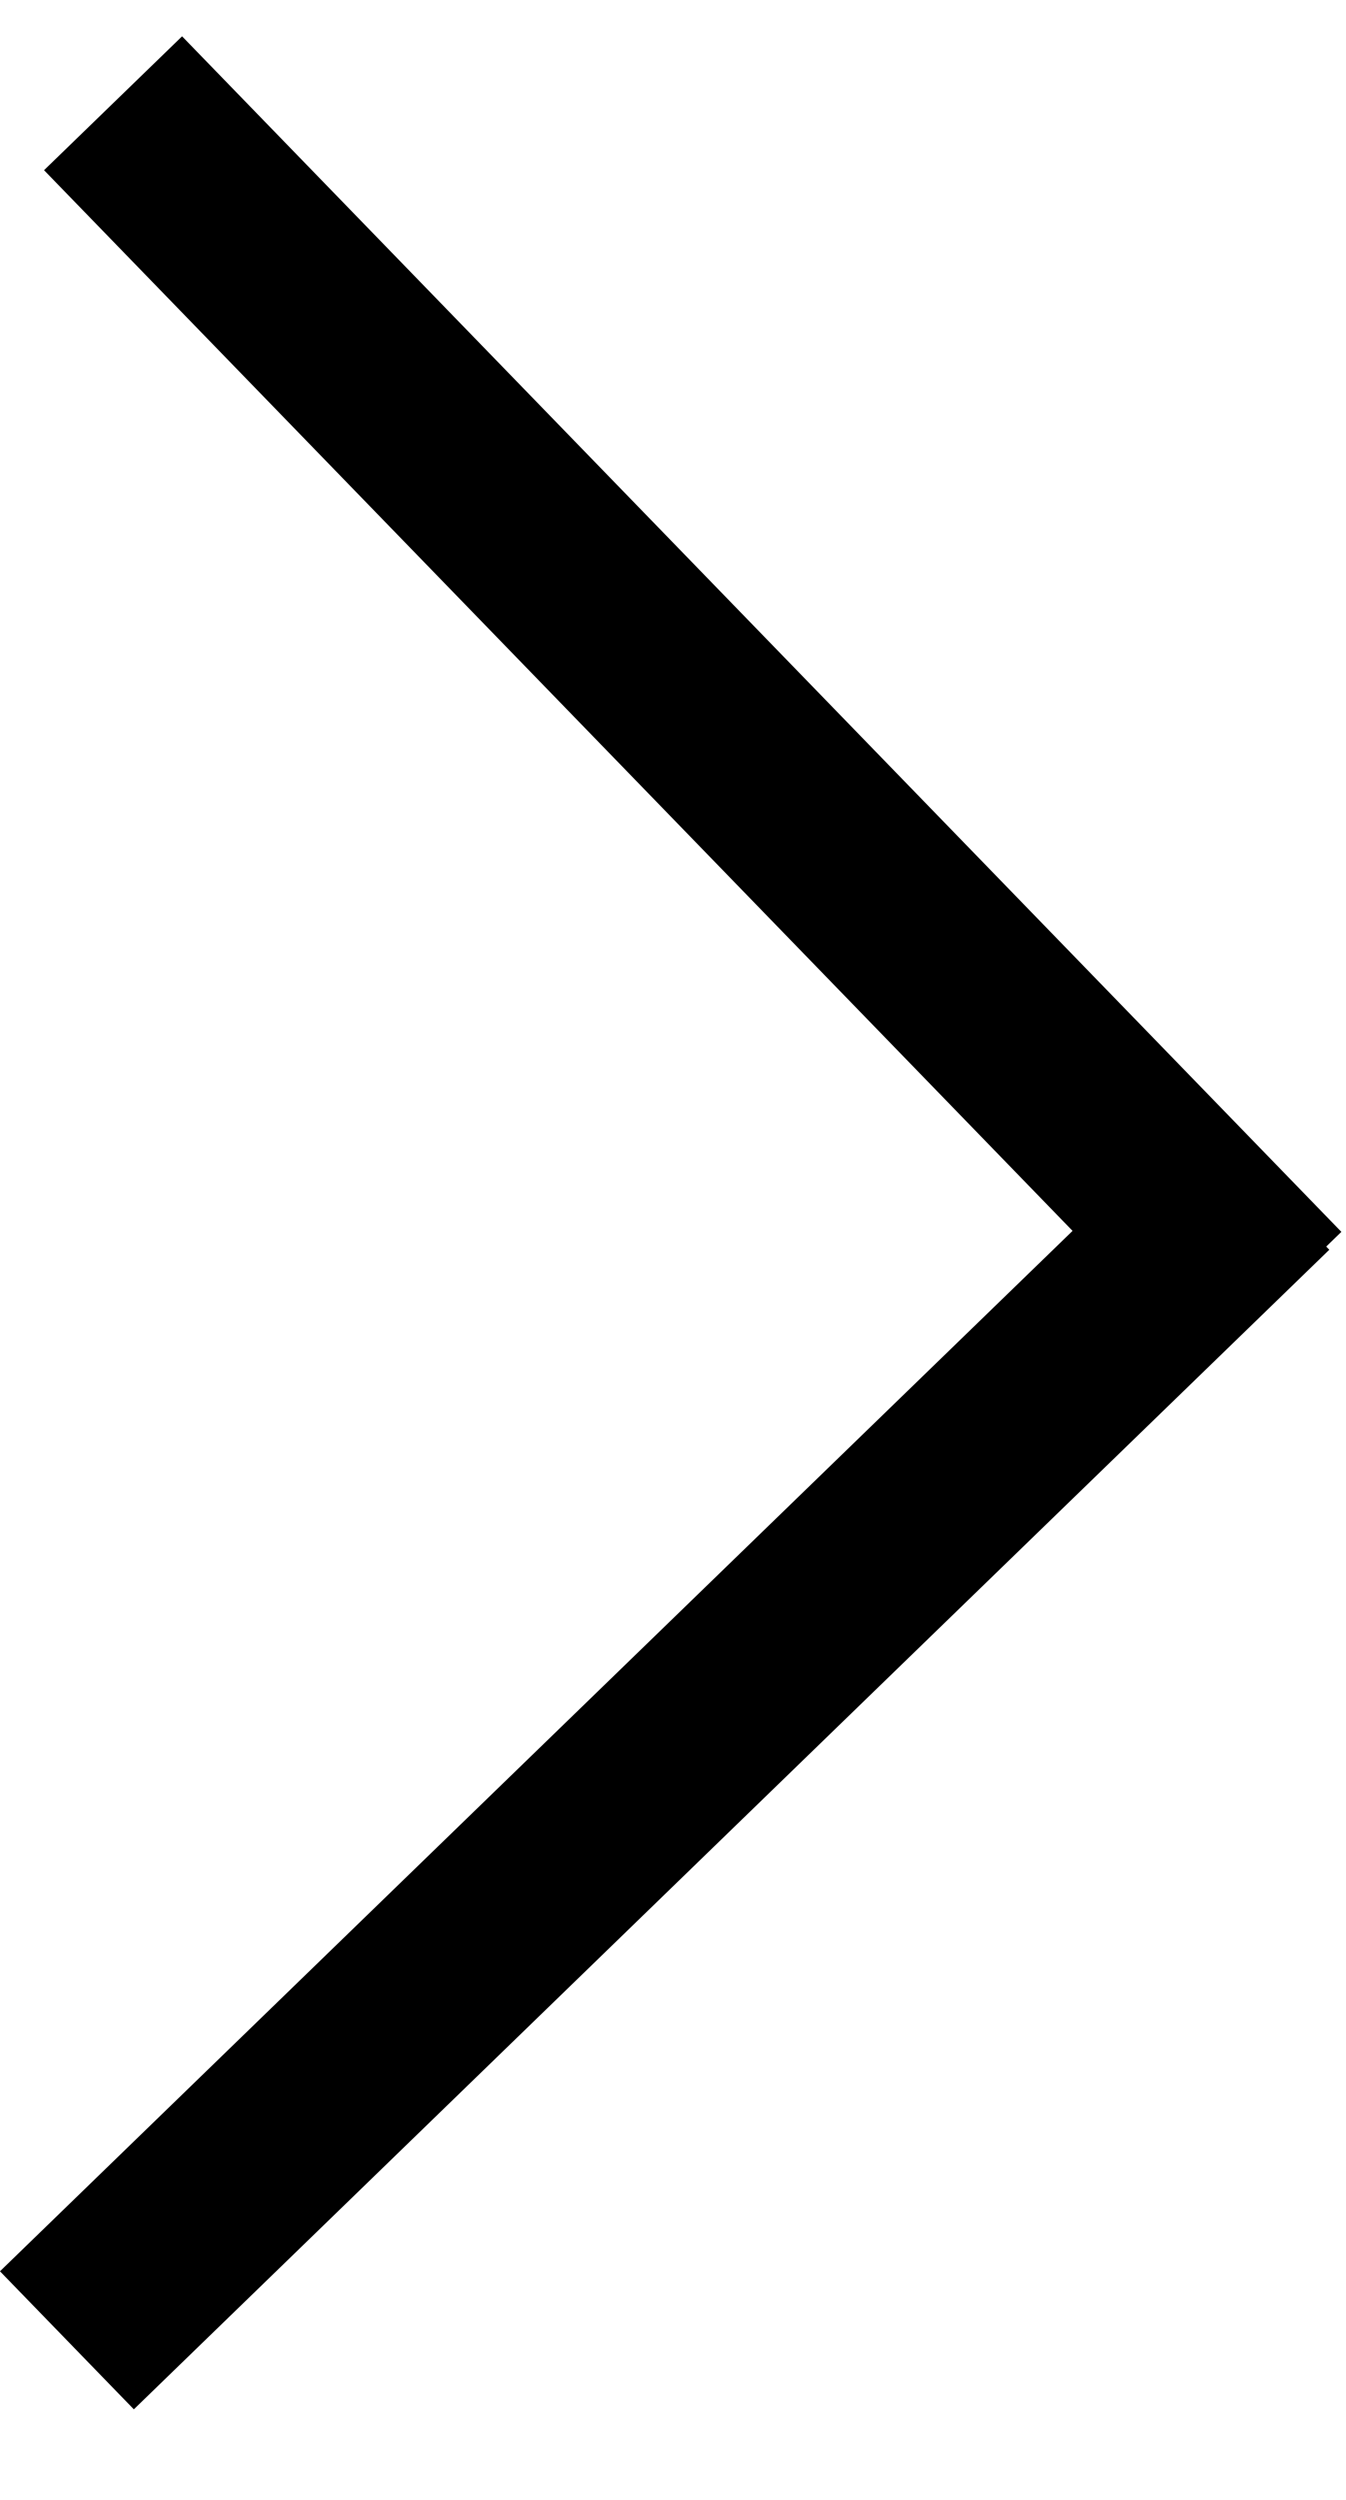
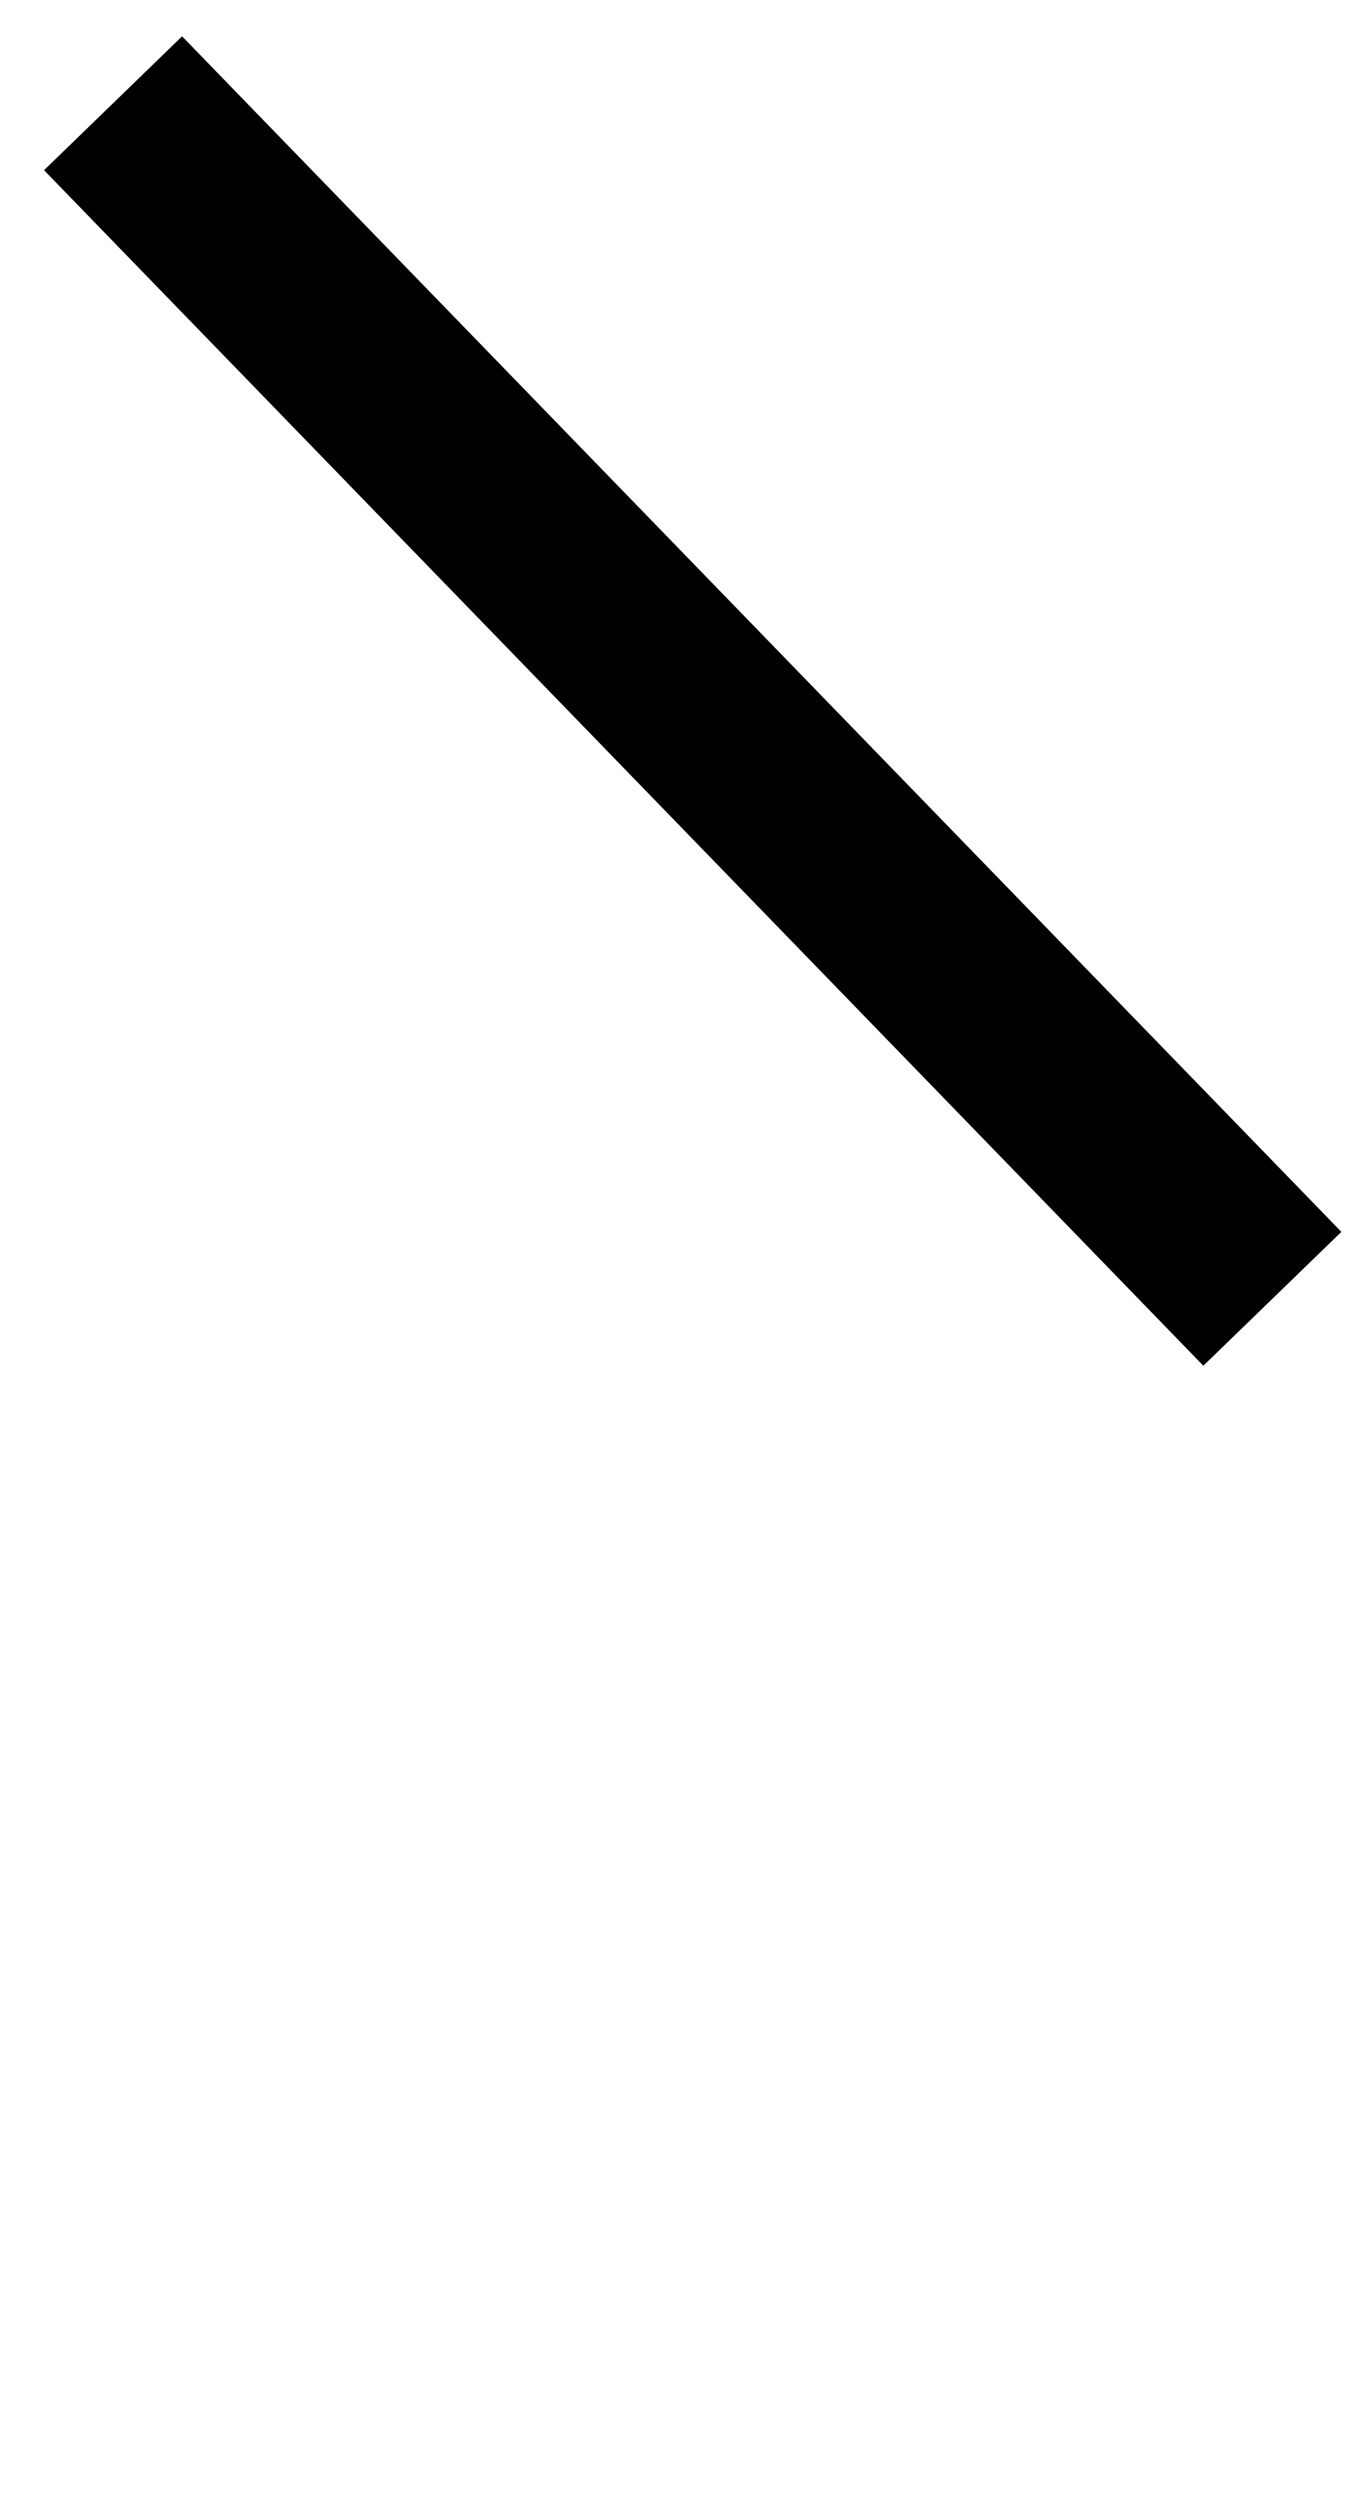
<svg xmlns="http://www.w3.org/2000/svg" width="7" height="13" viewBox="0 0 7 13" fill="none">
  <line x1="6.617" y1="6.754" x2="0.588" y2="0.537" stroke="black" />
-   <line x1="6.565" y1="6.14" x2="0.348" y2="12.17" stroke="black" />
</svg>